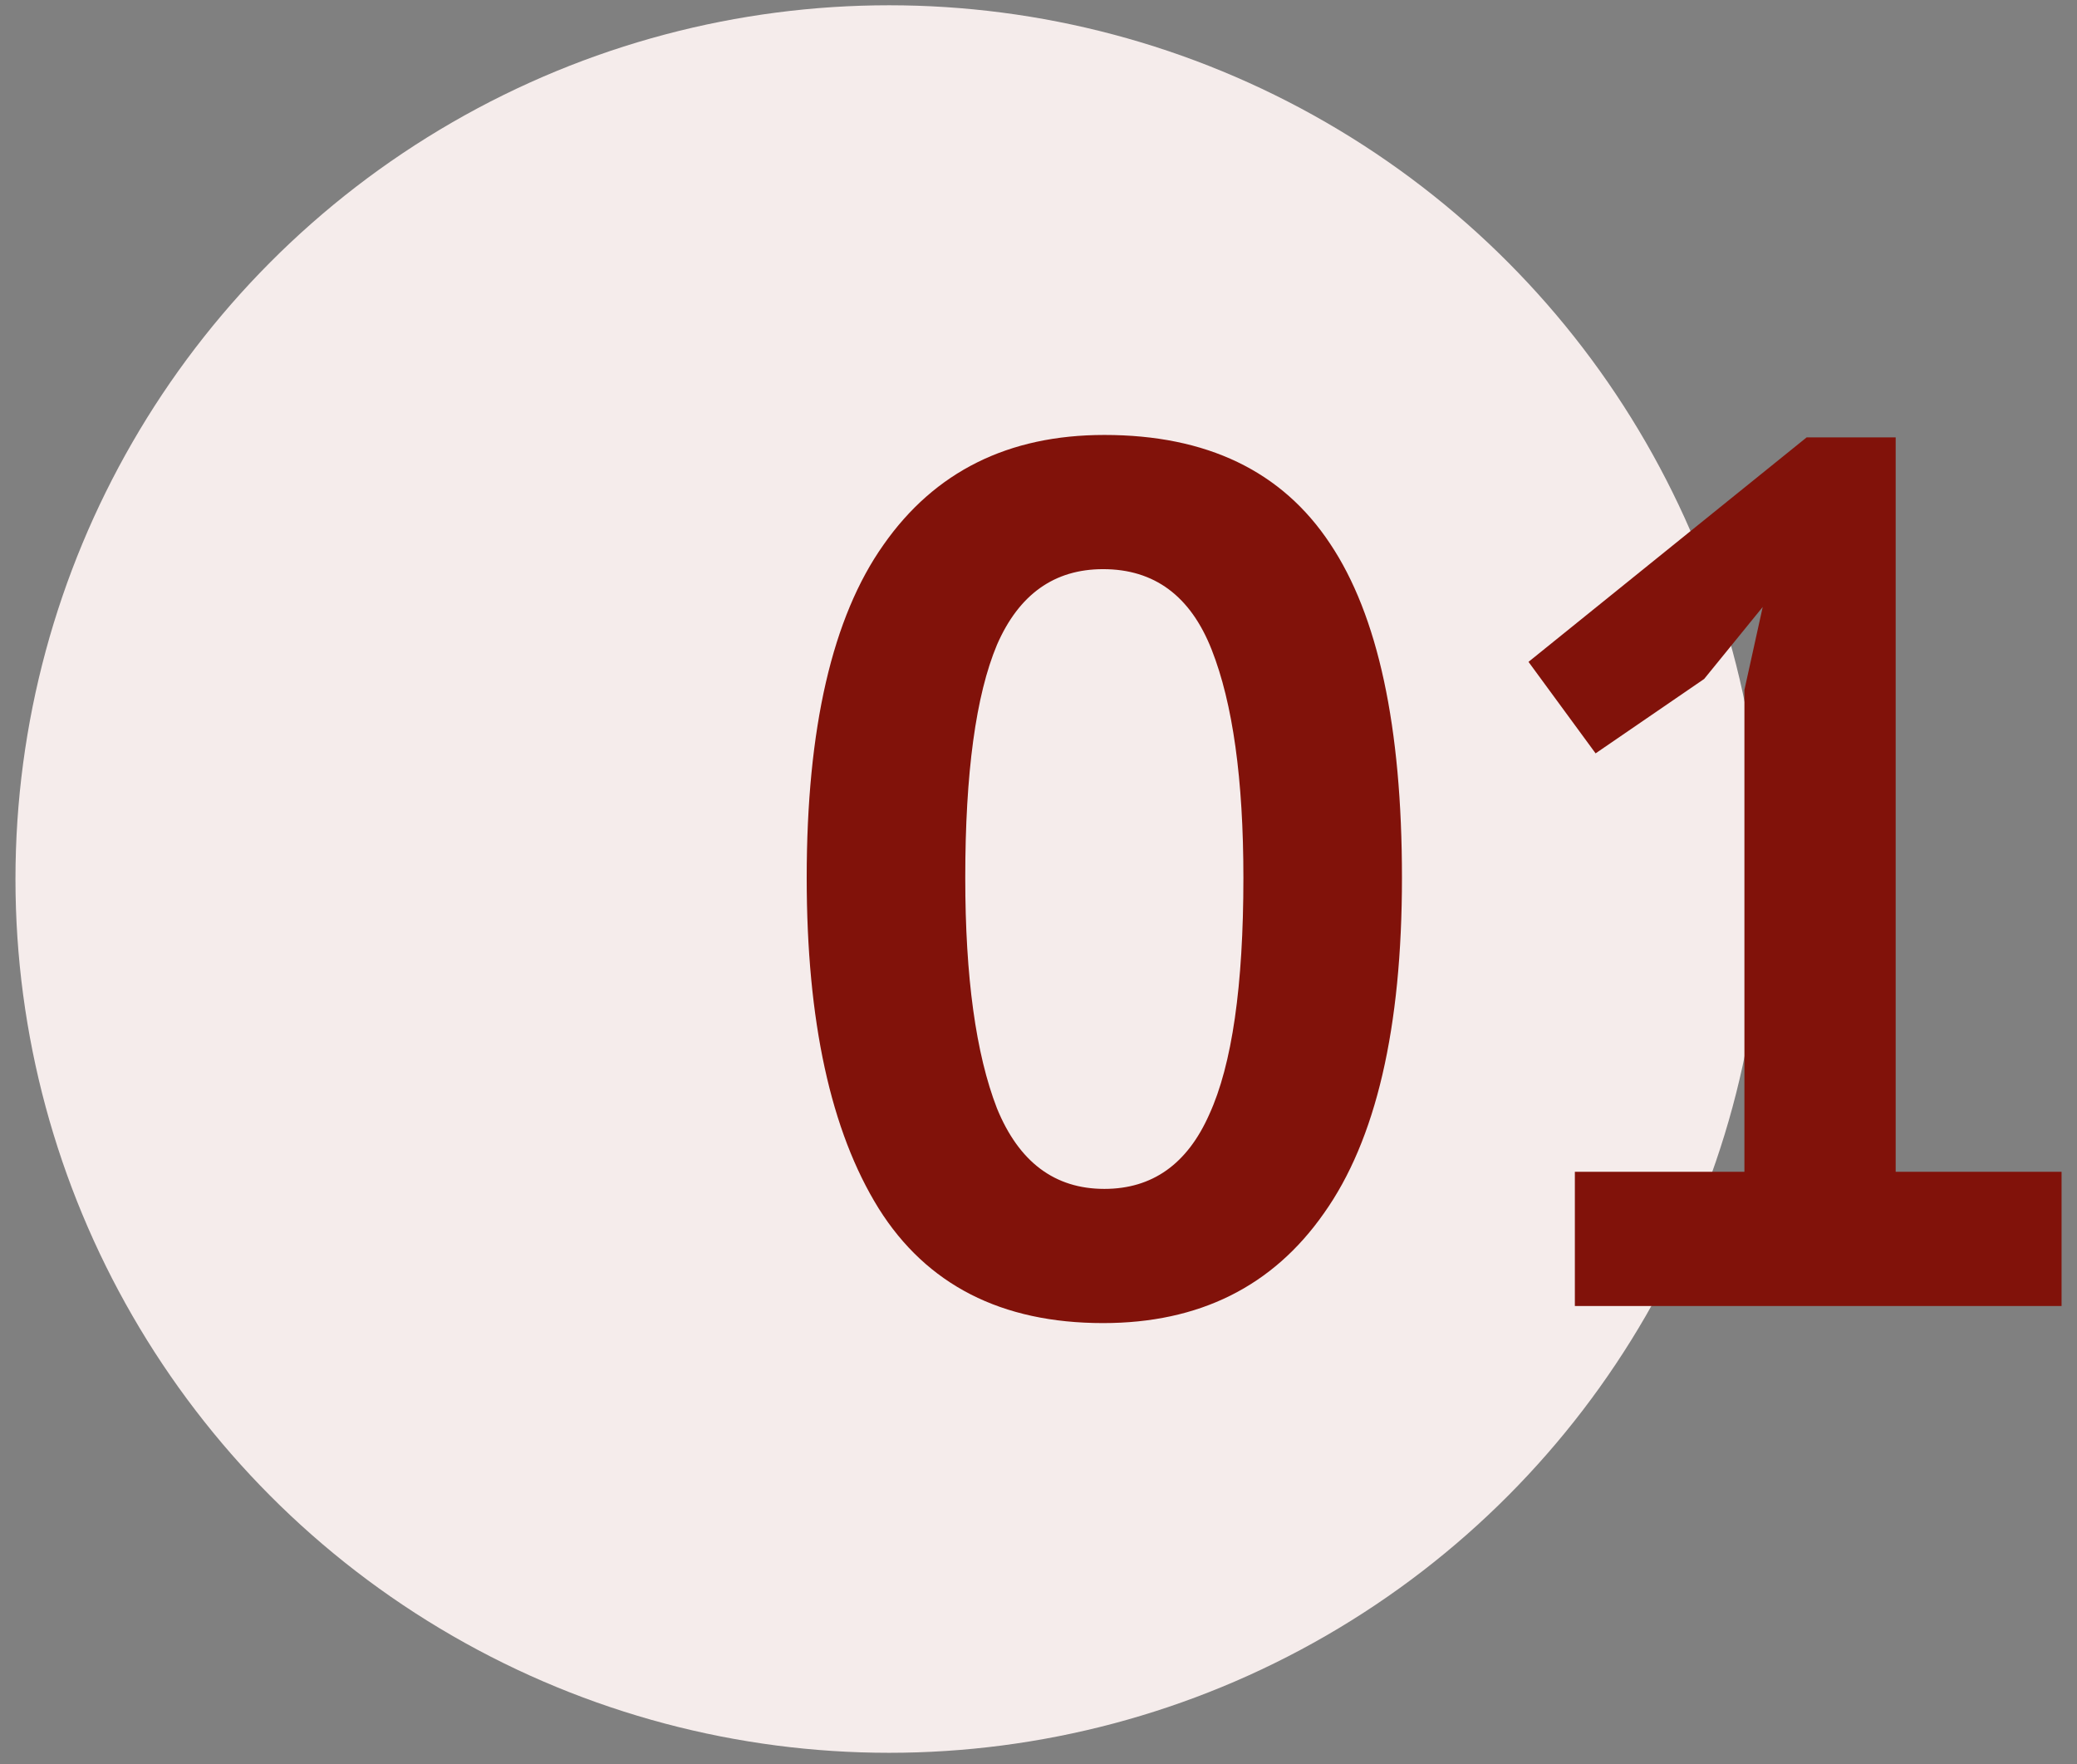
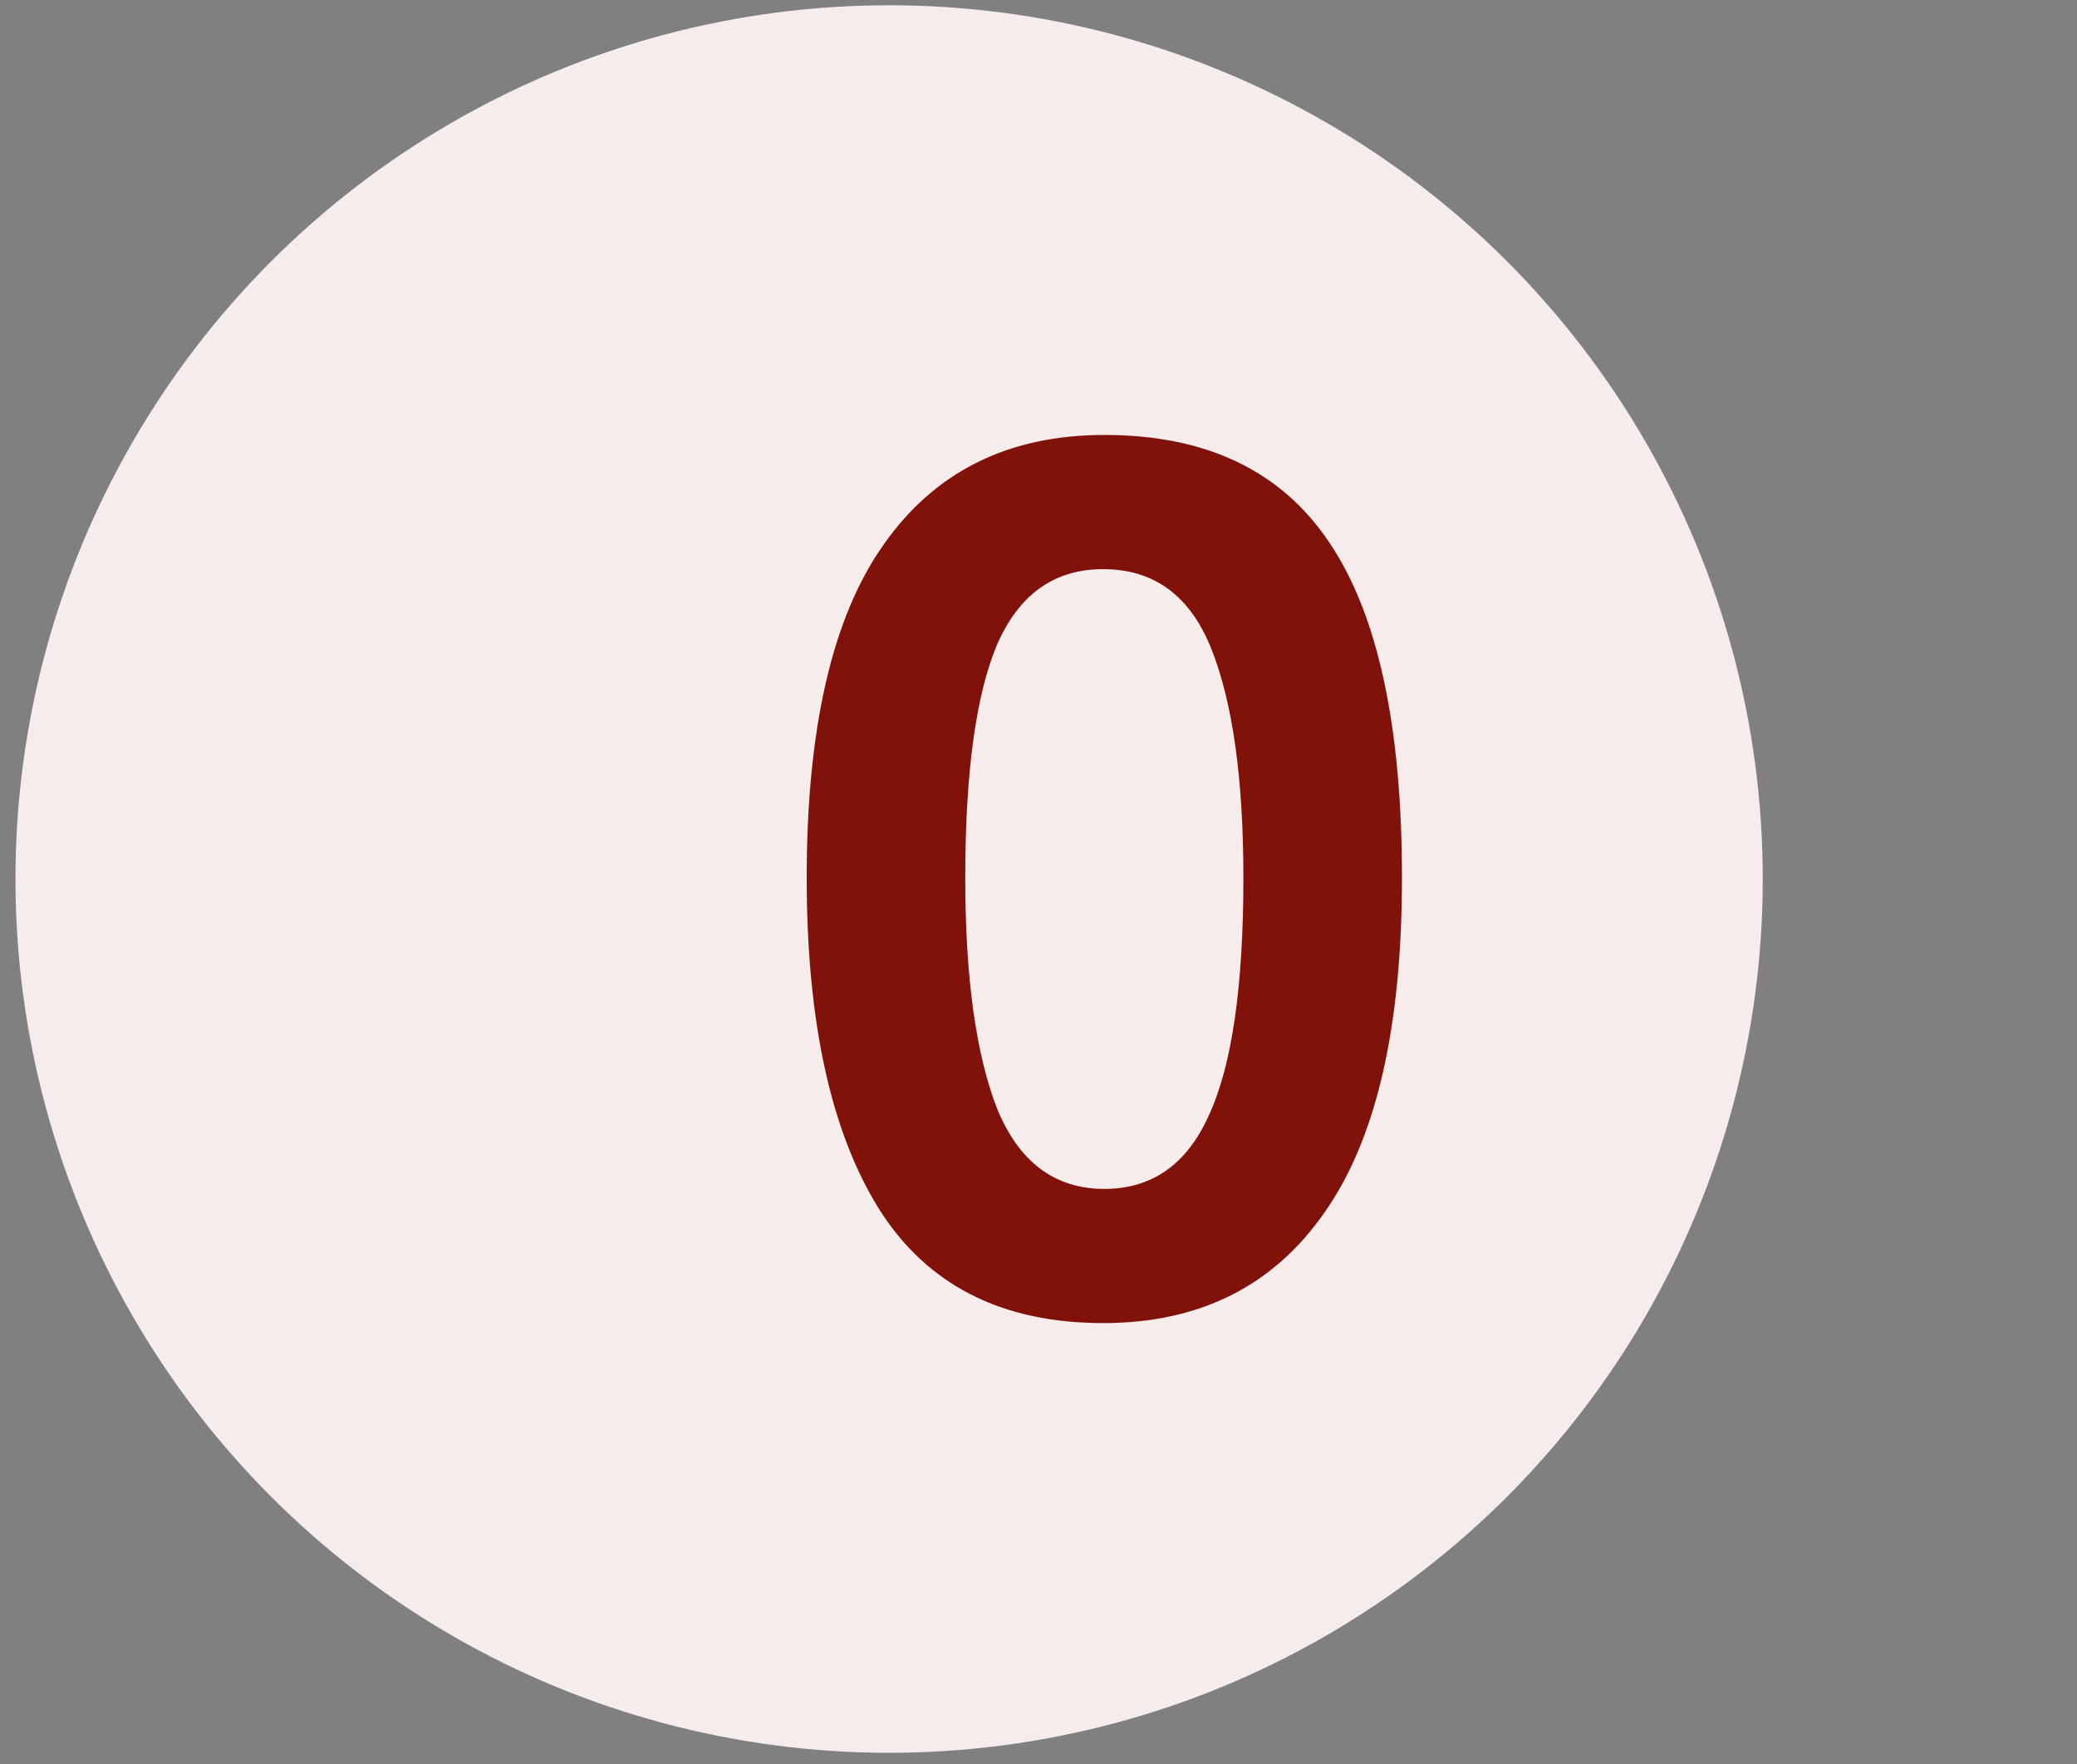
<svg xmlns="http://www.w3.org/2000/svg" width="126" height="107" viewBox="0 0 126 107" fill="none">
  <rect x="0" y="0" width="126" height="107" fill="#808080" stroke="none" />
  <circle cx="53.938" cy="53.32" r="53" fill="#F5ECEB" />
  <path d="M48.938 53.245C48.938 44.167 50.492 37.434 53.599 33.043C56.708 28.603 61.172 26.383 66.993 26.383C73.21 26.383 77.773 28.578 80.683 32.969C83.594 37.31 85.049 44.069 85.049 53.245C85.049 62.371 83.471 69.155 80.314 73.595C77.206 78.035 72.741 80.255 66.919 80.255C60.753 80.255 56.214 77.936 53.303 73.299C50.393 68.612 48.938 61.928 48.938 53.245ZM58.557 53.245C58.557 59.264 59.199 63.925 60.481 67.231C61.813 70.487 63.984 72.115 66.993 72.115C69.904 72.115 72.025 70.61 73.358 67.601C74.739 64.591 75.43 59.806 75.43 53.245C75.43 47.276 74.788 42.663 73.505 39.407C72.223 36.151 70.028 34.523 66.919 34.523C63.959 34.523 61.813 36.052 60.481 39.111C59.199 42.169 58.557 46.881 58.557 53.245Z" fill="#81120A" />
-   <path d="M95.538 71.079H105.824V41.849L106.934 36.817L103.382 41.183L96.796 45.697L92.726 40.147L109.598 26.531H115V71.079H125.064V79.219H95.538V71.079Z" fill="#81120A" />
</svg>